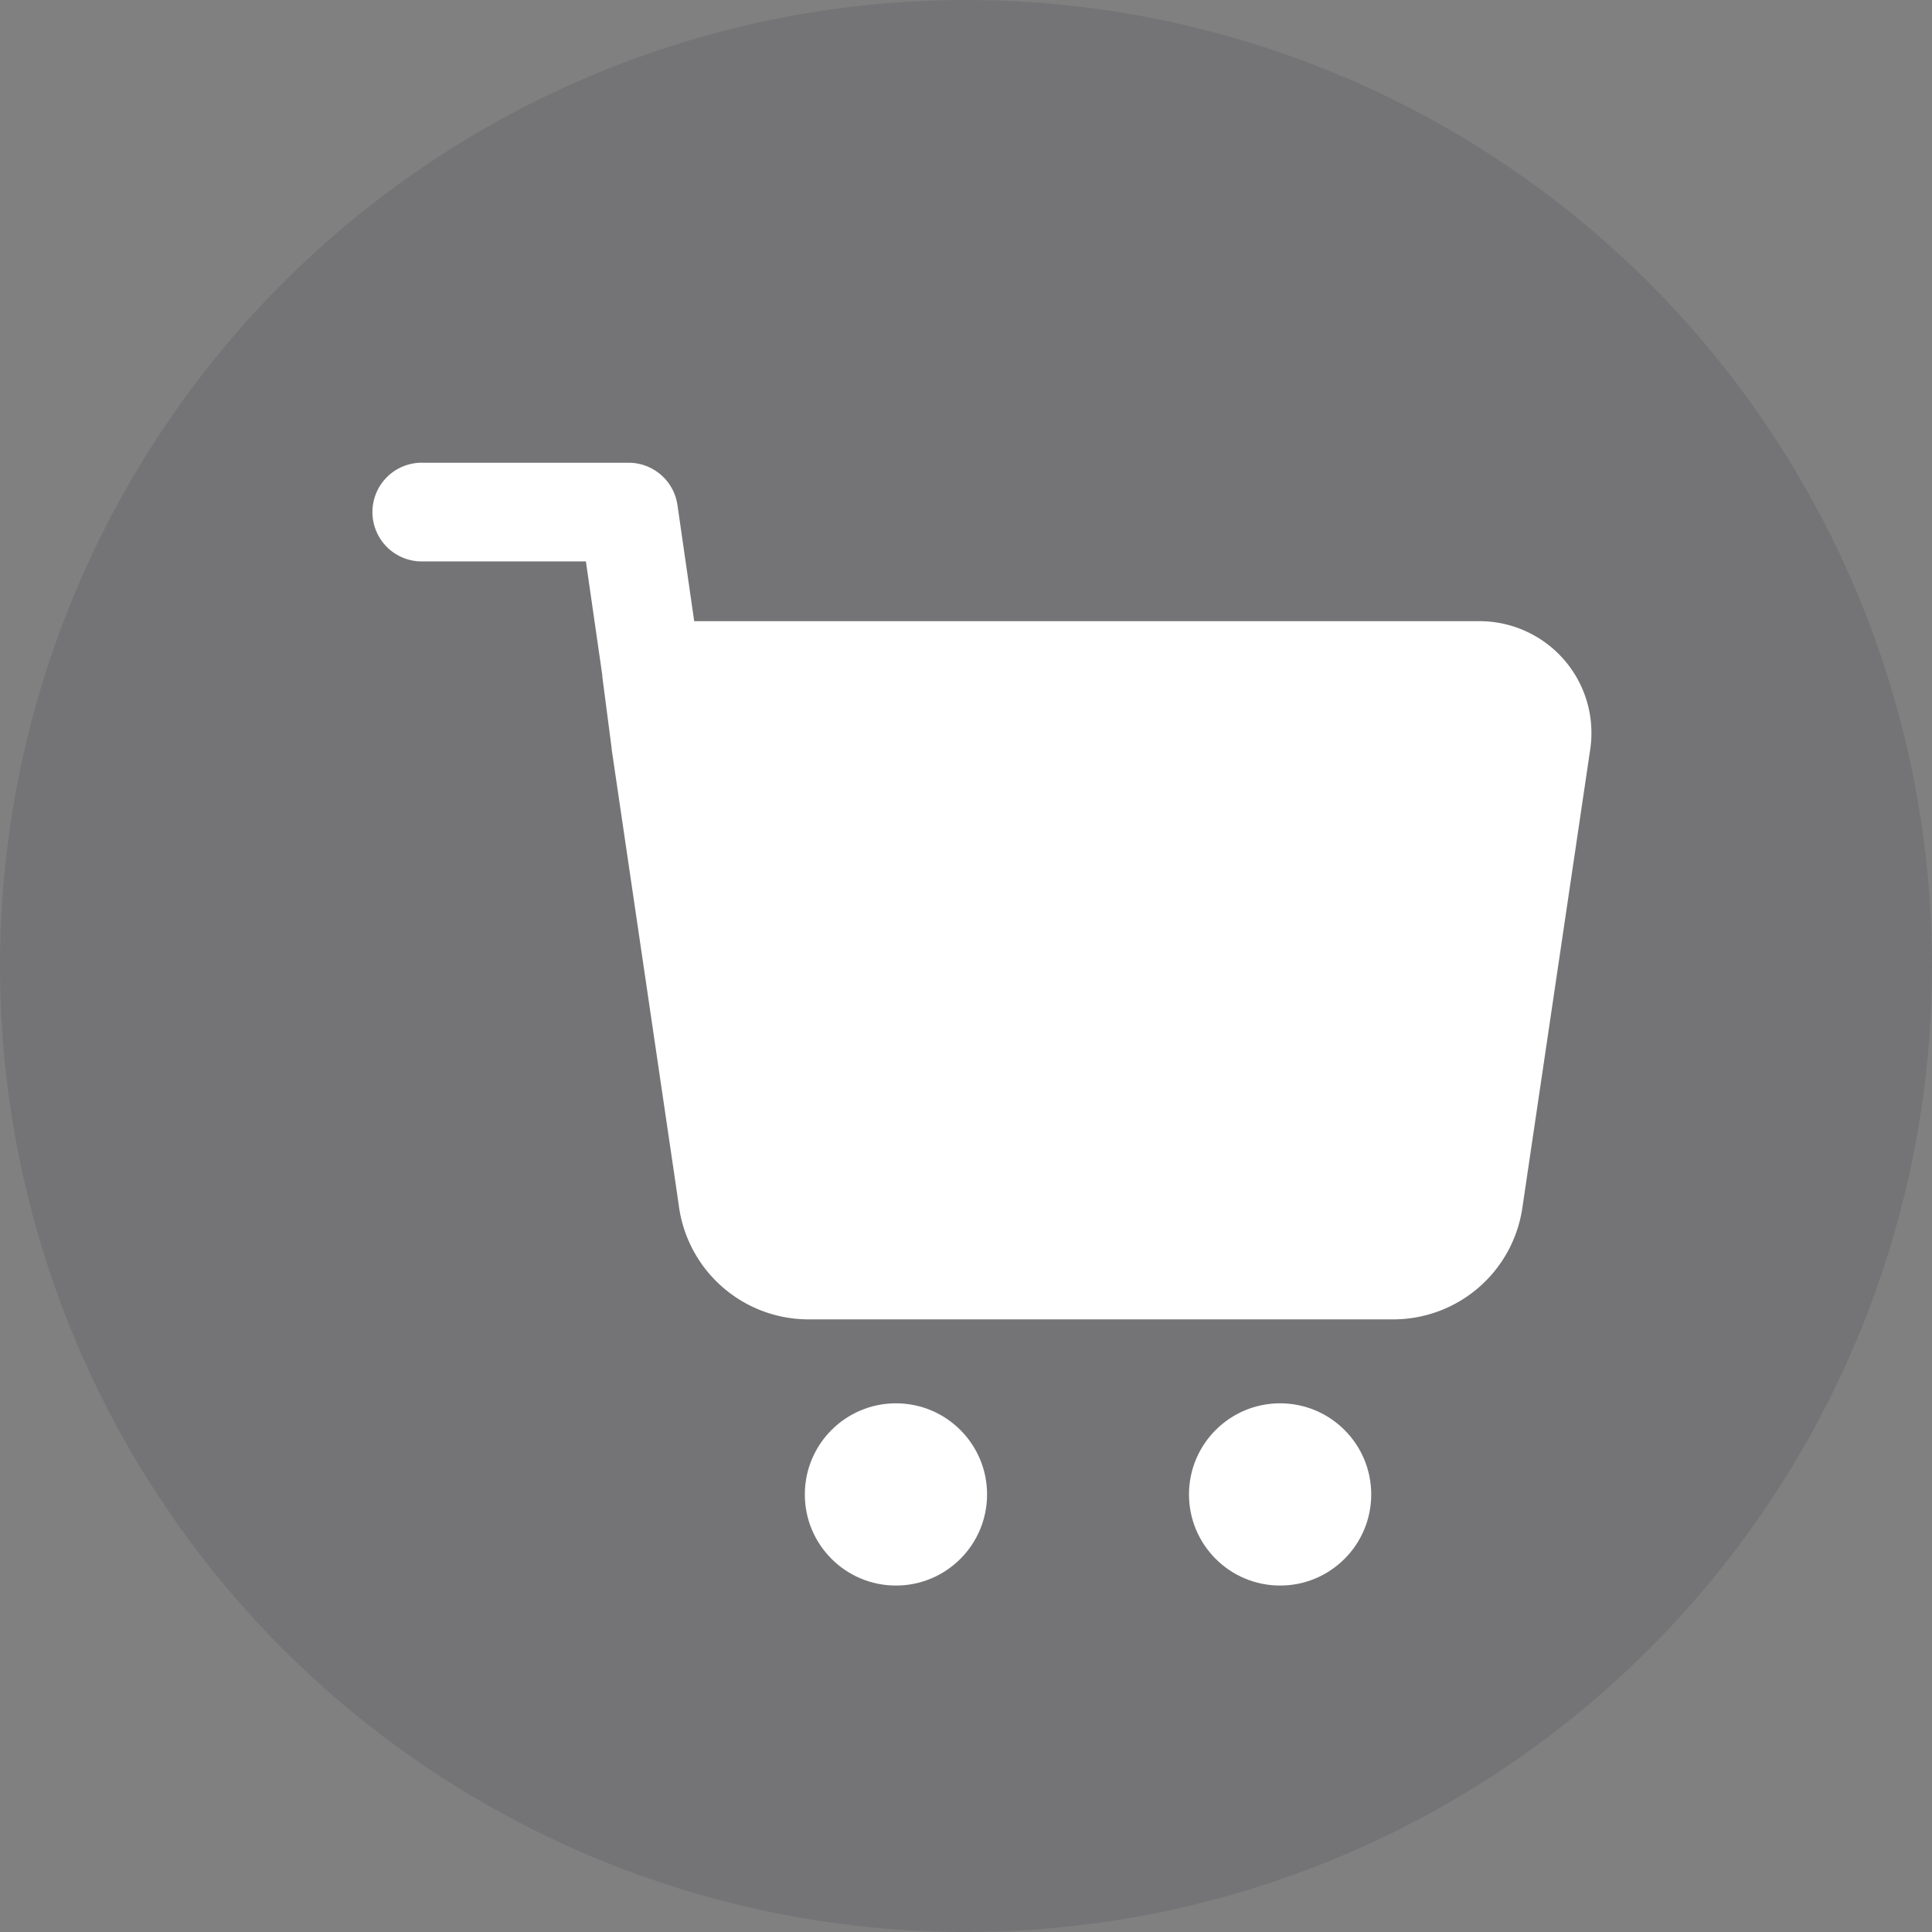
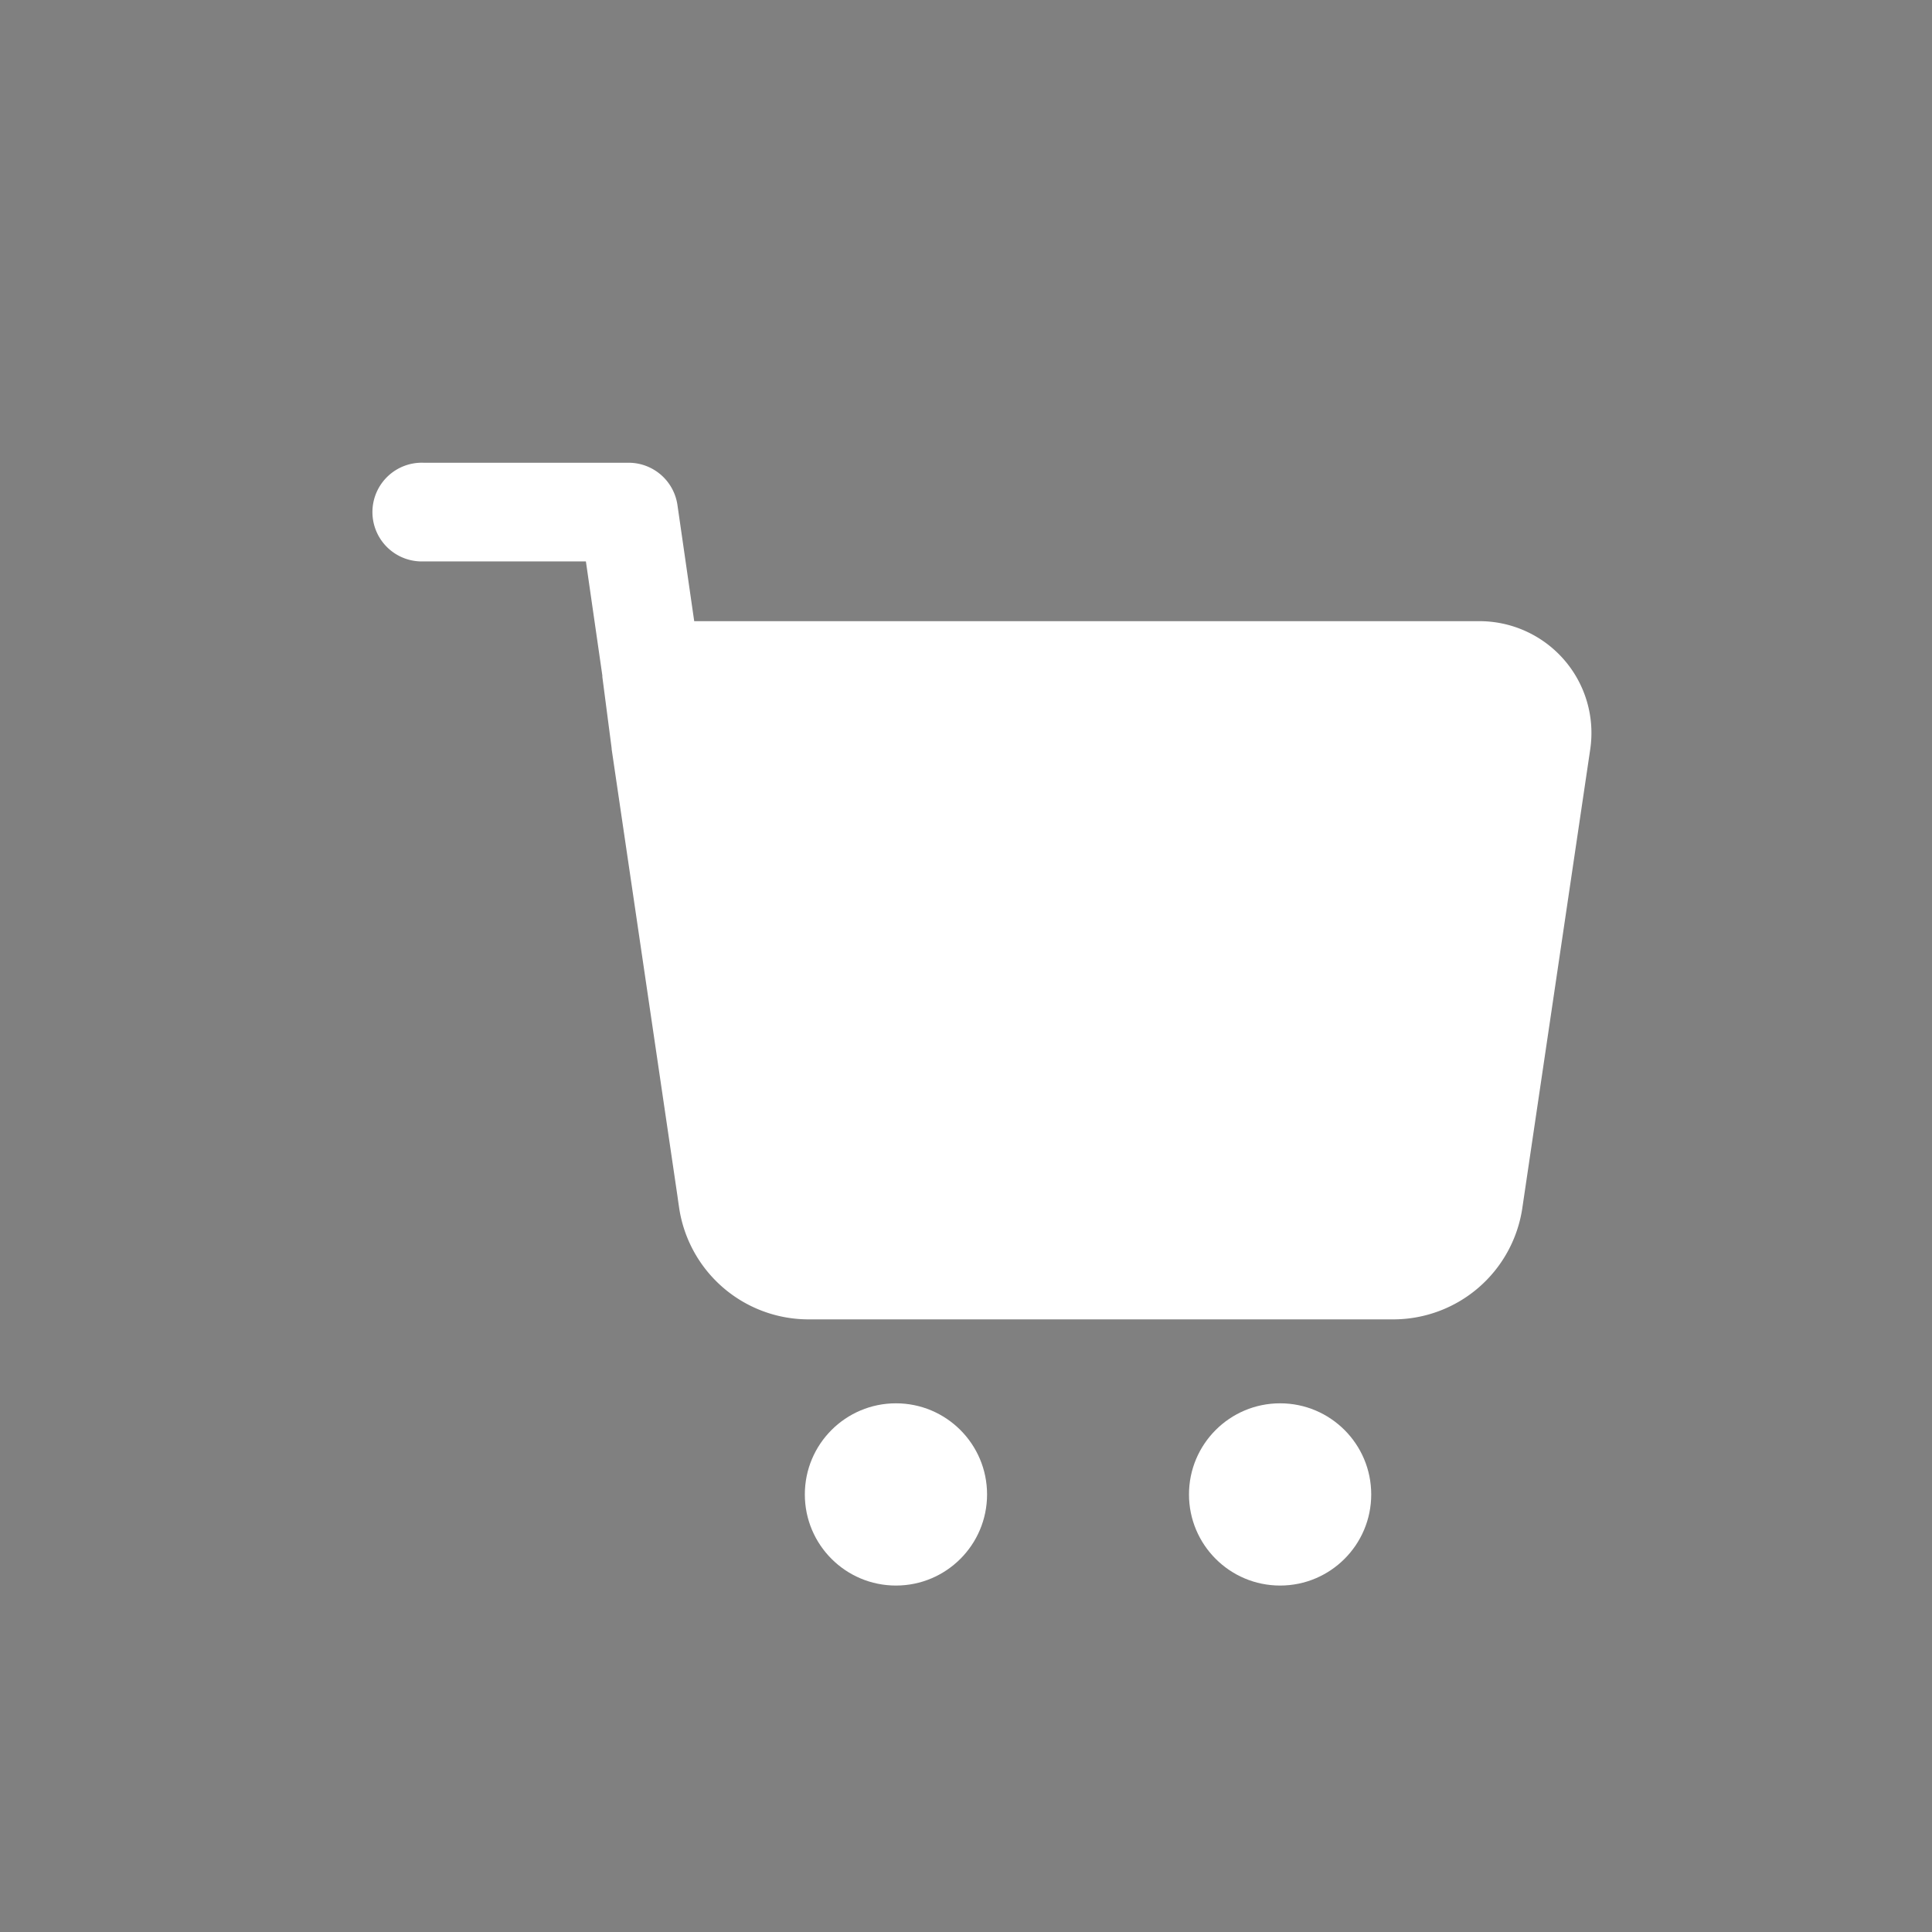
<svg xmlns="http://www.w3.org/2000/svg" width="31" height="31" viewBox="0 0 31 31">
  <rect x="0" y="0" width="31" height="31" fill="#808080" stroke="none" />
  <g id="Group_66887" data-name="Group 66887" transform="translate(-1816.5 -109)">
-     <path id="Path_80042" data-name="Path 80042" d="M15.5,0A15.5,15.5,0,1,1,0,15.5,15.5,15.5,0,0,1,15.5,0" transform="translate(1816.5 109)" fill="#0d0c22" opacity="0.1" />
    <g id="Group_66856" data-name="Group 66856" transform="translate(181.5 -14)">
      <g id="Group_34" data-name="Group 34" transform="translate(835.317 -325.883)">
        <path id="Path_53" data-name="Path 53" d="M824.781,459.471a1.8,1.8,0,0,0-1.359-.621h-12.6l-.269-1.864a.792.792,0,0,0-.784-.678h-3.29a.792.792,0,1,0,0,1.583h2.605l.264,1.832c0,.007,0,.014,0,.021l.149,1.145,0,.013,1.055,7.165.01.072h0l.02.137a2.1,2.1,0,0,0,2.065,1.777h9.4a2.094,2.094,0,0,0,2.061-1.776L825.2,460.9A1.79,1.79,0,0,0,824.781,459.471Z" fill="#fff" />
        <ellipse id="Ellipse_4" data-name="Ellipse 4" cx="1.462" cy="1.462" rx="1.462" ry="1.462" transform="translate(818.761 471.4)" fill="#fff" />
        <ellipse id="Ellipse_5" data-name="Ellipse 5" cx="1.462" cy="1.462" rx="1.462" ry="1.462" transform="translate(812.597 471.4)" fill="#fff" />
      </g>
    </g>
  </g>
</svg>